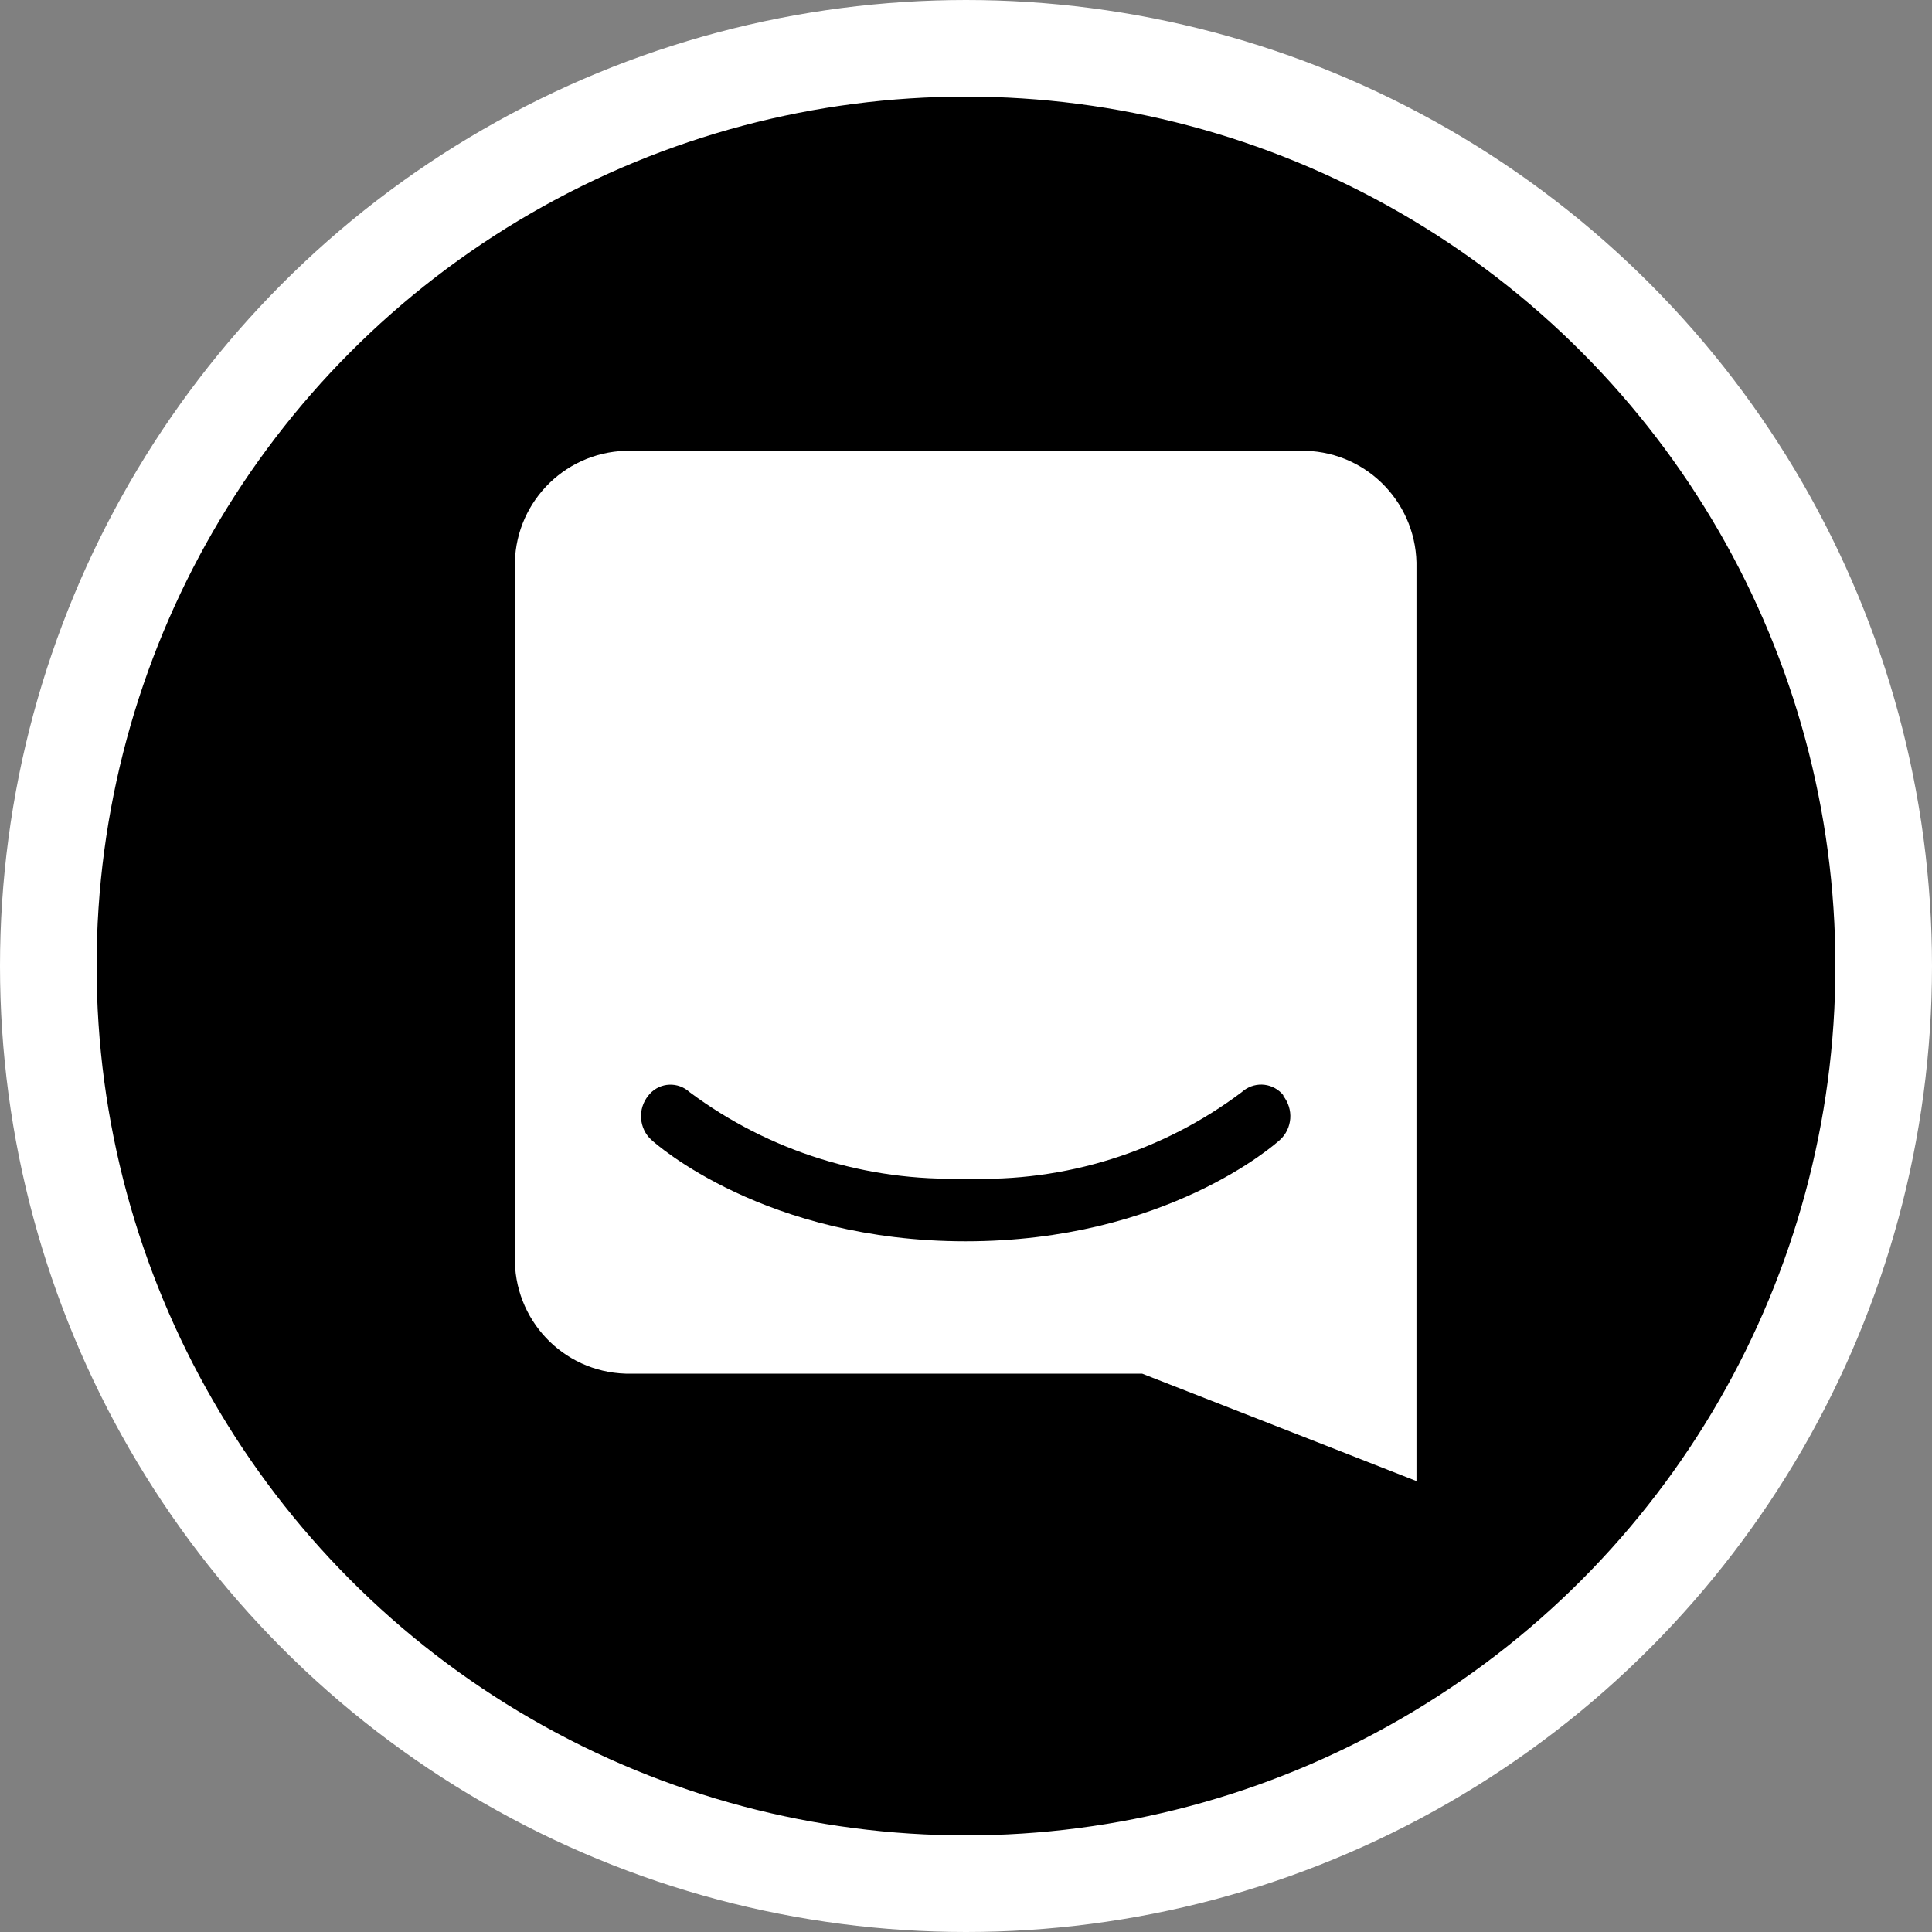
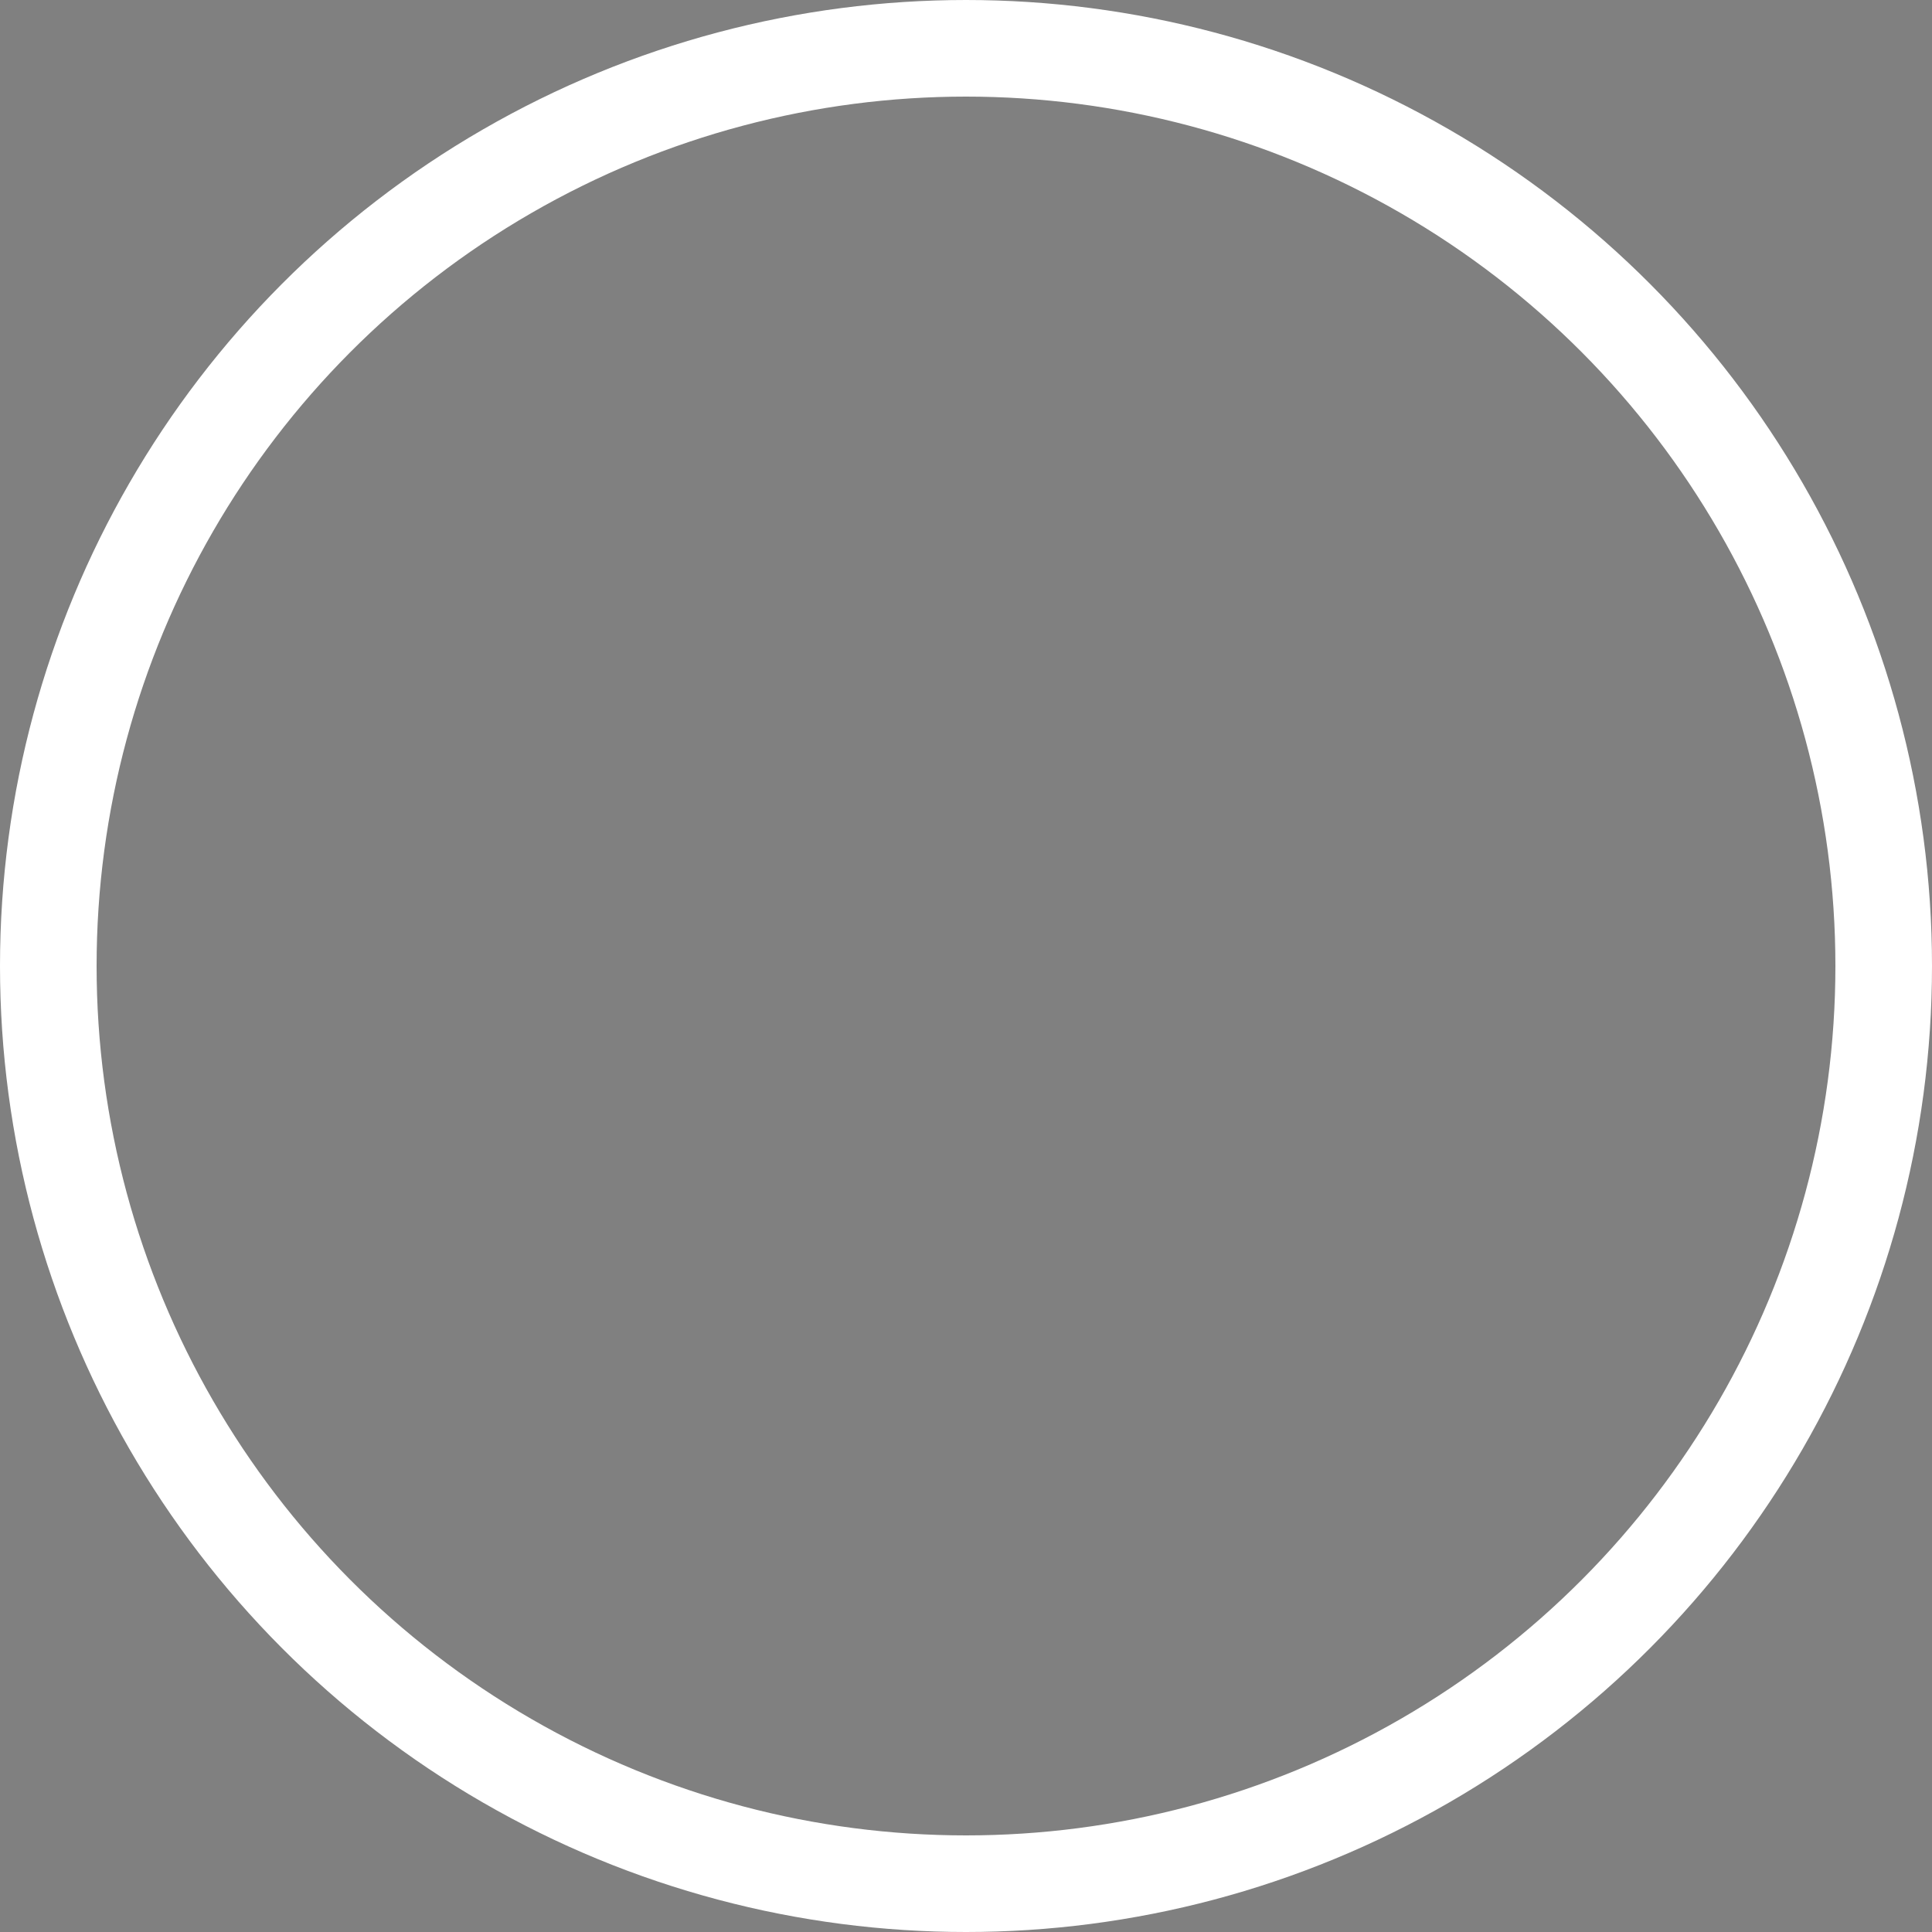
<svg xmlns="http://www.w3.org/2000/svg" viewBox="0 0 60 60">
  <rect x="0" y="0" width="60" height="60" fill="#808080" stroke="none" />
  <defs>
    <style>
      .cls-1 {
        clip-path: url(#clippath);
      }

      .cls-2, .cls-3 {
        fill: none;
      }

      .cls-2, .cls-4 {
        stroke-width: 0px;
      }

      .cls-5 {
        stroke: #000;
        stroke-miterlimit: 10;
      }

      .cls-3 {
        stroke: #fff;
        stroke-width: 3px;
      }

      .cls-4 {
        fill: #fff;
      }
    </style>
    <clipPath id="clippath">
-       <rect class="cls-2" x="16" y="14" width="28" height="32" />
-     </clipPath>
+       </clipPath>
  </defs>
  <g id="Layer_2" data-name="Layer 2">
-     <circle class="cls-5" cx="30" cy="30" r="27.5" />
-   </g>
+     </g>
  <g id="Layer_1" data-name="Layer 1">
    <g id="Group_1027" data-name="Group 1027">
      <g id="Ellipse_59" data-name="Ellipse 59">
-         <circle class="cls-2" cx="30" cy="30" r="30" />
        <circle class="cls-3" cx="30" cy="30" r="28.5" />
      </g>
      <g class="cls-1">
        <g id="Group_941" data-name="Group 941">
-           <path id="Path_258" data-name="Path 258" class="cls-4" d="m44,46s-4.71-1.85-8.53-3.34h-16.04c-1.96-.06-3.49-1.69-3.44-3.65v-21.37c-.05-1.95,1.48-3.58,3.44-3.64h21.12c1.96.06,3.49,1.69,3.44,3.65v18.4h0v9.96Zm-4.14-11.98c-.3-.38-.85-.45-1.24-.15-.02.02-.04.03-.06.05-2.46,1.85-5.49,2.8-8.57,2.68-3.08.1-6.1-.84-8.57-2.68-.36-.33-.91-.31-1.24.05-.02.02-.03.04-.05.06-.16.2-.24.45-.22.71.02.25.13.49.32.66.14.13,3.54,3.15,9.76,3.15s9.62-3.02,9.76-3.15c.19-.17.3-.41.32-.66.02-.25-.06-.51-.22-.71Z" />
+           <path id="Path_258" data-name="Path 258" class="cls-4" d="m44,46s-4.71-1.85-8.53-3.34h-16.04c-1.96-.06-3.49-1.69-3.44-3.65v-21.37h21.12c1.96.06,3.49,1.69,3.44,3.65v18.4h0v9.96Zm-4.14-11.98c-.3-.38-.85-.45-1.24-.15-.02.02-.04.03-.06.05-2.46,1.85-5.49,2.8-8.57,2.68-3.08.1-6.1-.84-8.57-2.68-.36-.33-.91-.31-1.24.05-.02.02-.03.04-.05.06-.16.2-.24.45-.22.71.02.25.13.49.32.66.14.13,3.54,3.15,9.76,3.15s9.62-3.02,9.76-3.15c.19-.17.3-.41.32-.66.02-.25-.06-.51-.22-.71Z" />
        </g>
      </g>
    </g>
  </g>
</svg>